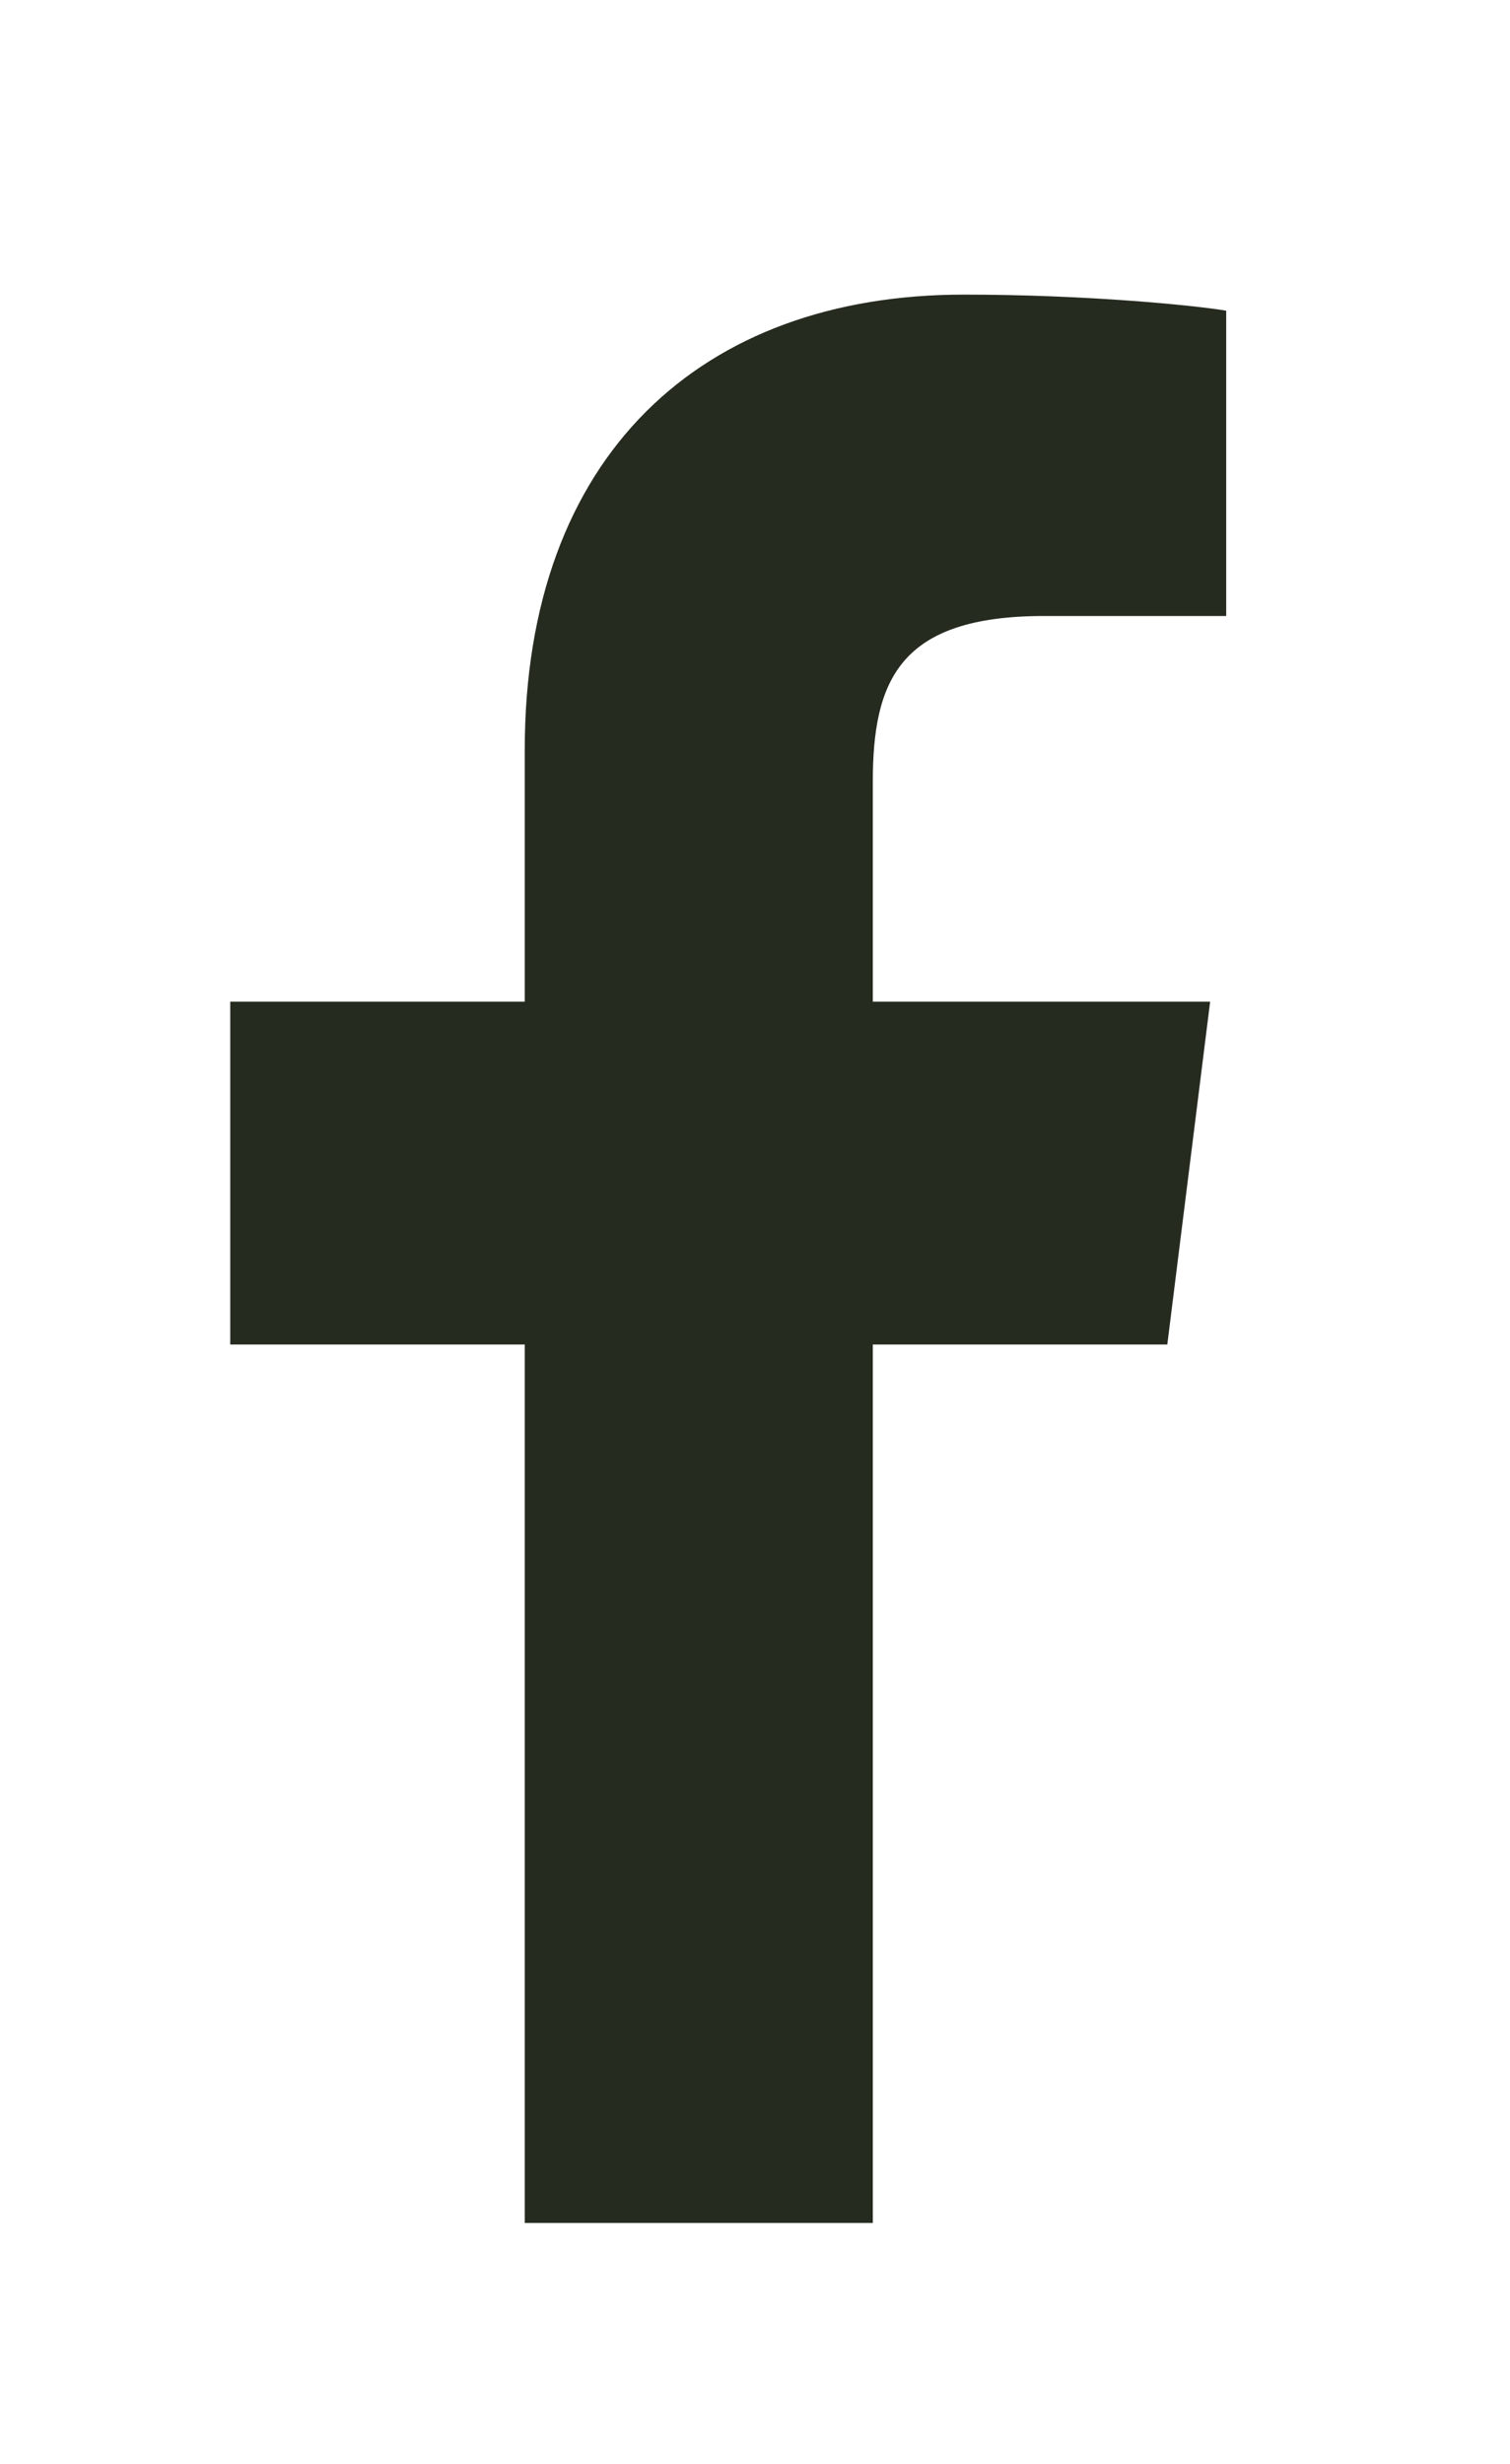
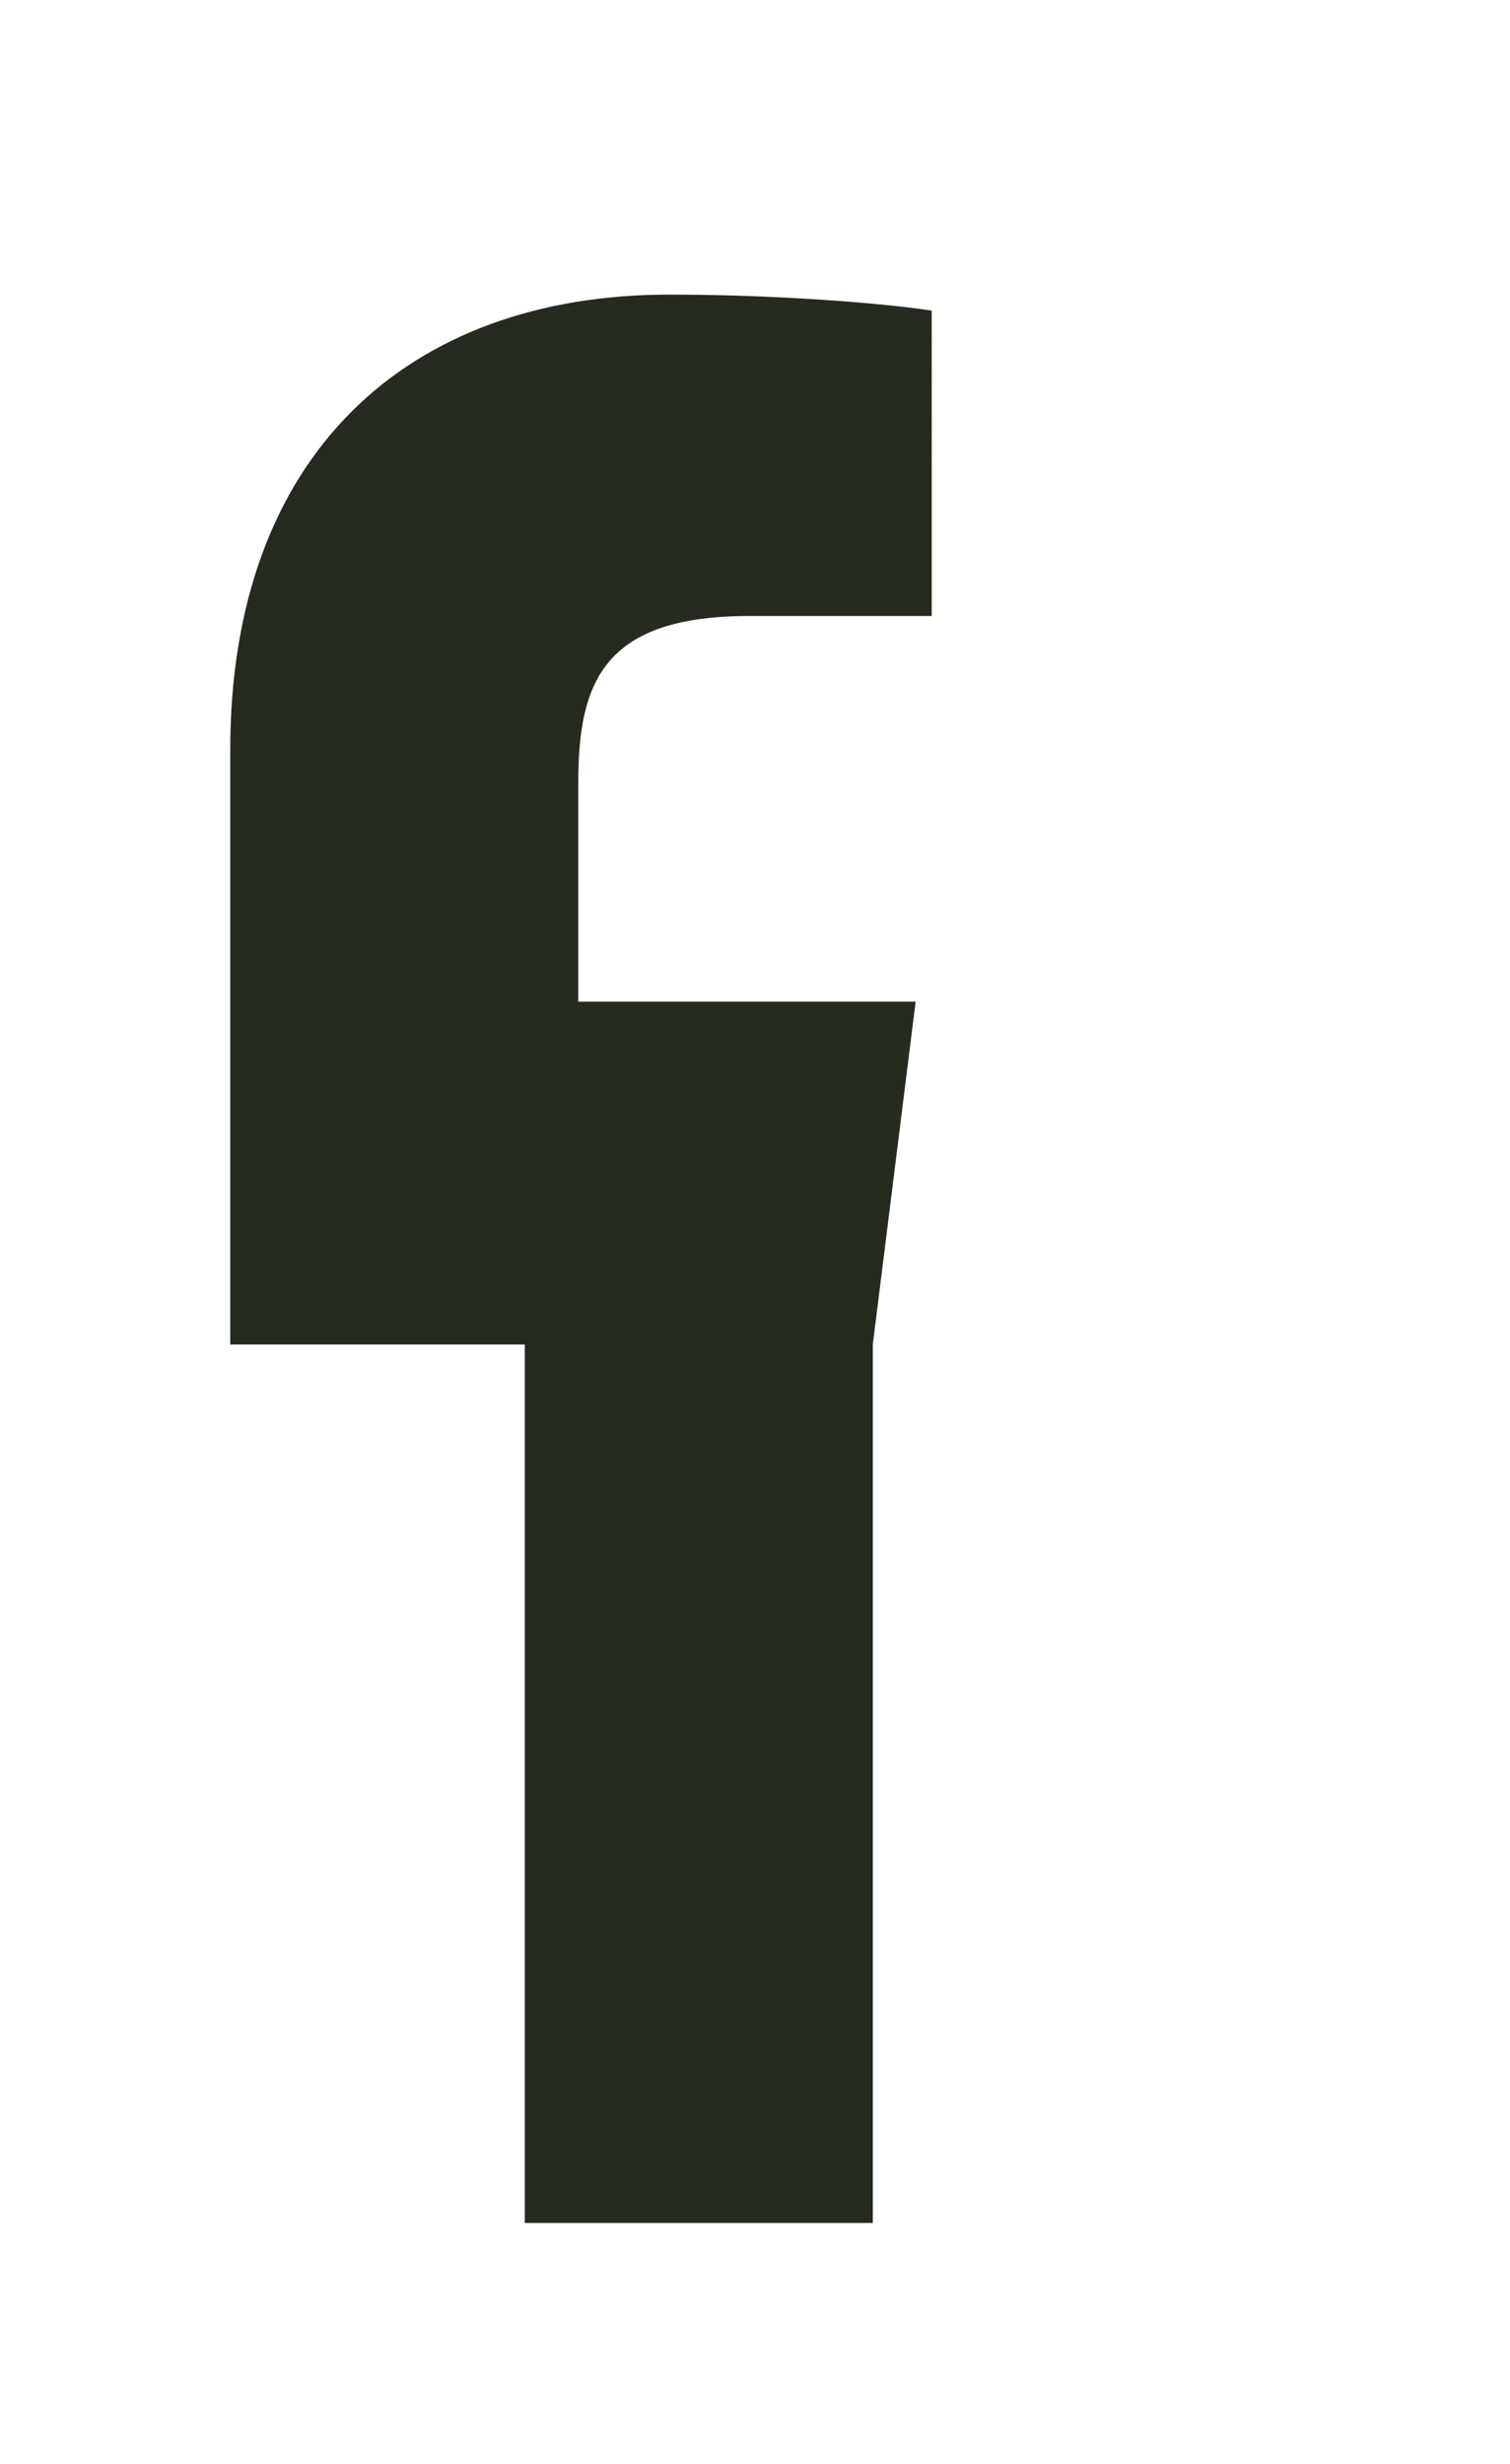
<svg xmlns="http://www.w3.org/2000/svg" version="1.1" id="Layer_1" x="0px" y="0px" viewBox="0 0 28.2 46" style="enable-background:new 0 0 28.2 46;" xml:space="preserve">
  <style type="text/css">
	.st0{fill:#262B20;}
</style>
-   <path id="f_1_" class="st0" d="M16.3,41.5V25.1h5.5l0.8-6.4h-6.3v-4.1c0-1.9,0.5-3.1,3.2-3.1h3.4V5.8c-0.6-0.1-2.6-0.3-4.9-0.3  c-4.9,0-8.2,3-8.2,8.5v4.7H4.3v6.4h5.5v16.4H16.3z" />
+   <path id="f_1_" class="st0" d="M16.3,41.5V25.1l0.8-6.4h-6.3v-4.1c0-1.9,0.5-3.1,3.2-3.1h3.4V5.8c-0.6-0.1-2.6-0.3-4.9-0.3  c-4.9,0-8.2,3-8.2,8.5v4.7H4.3v6.4h5.5v16.4H16.3z" />
</svg>